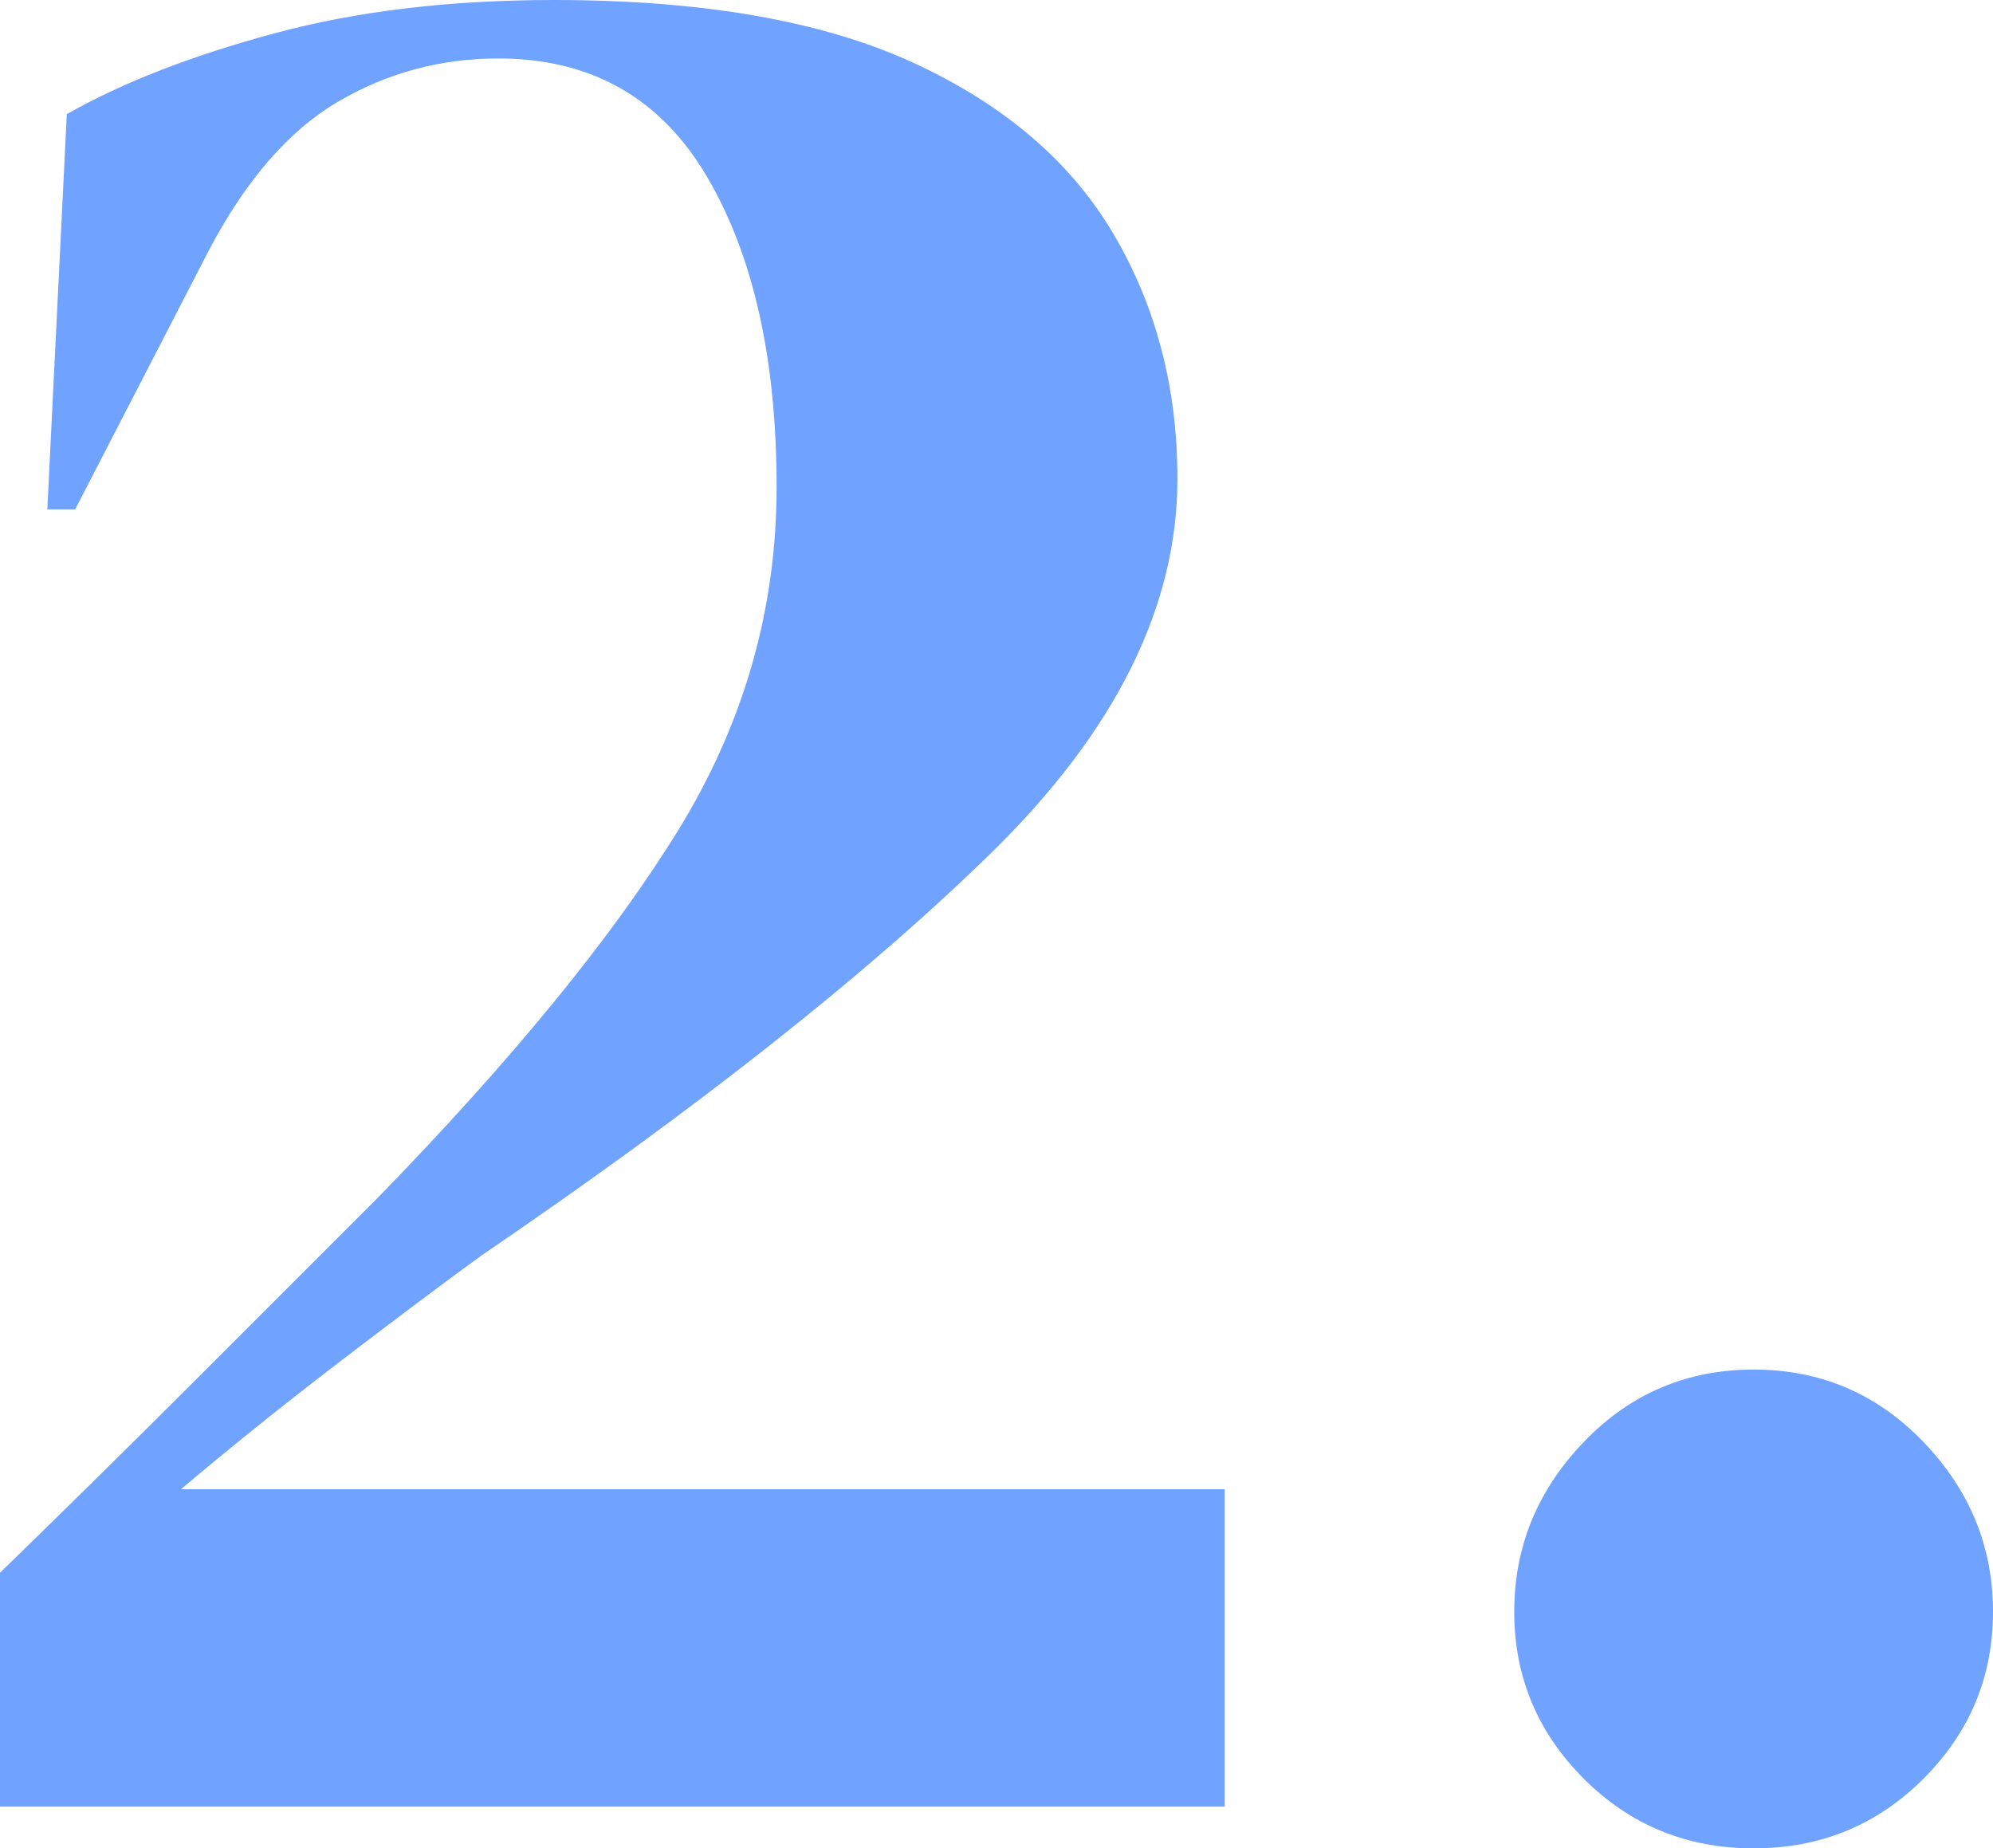
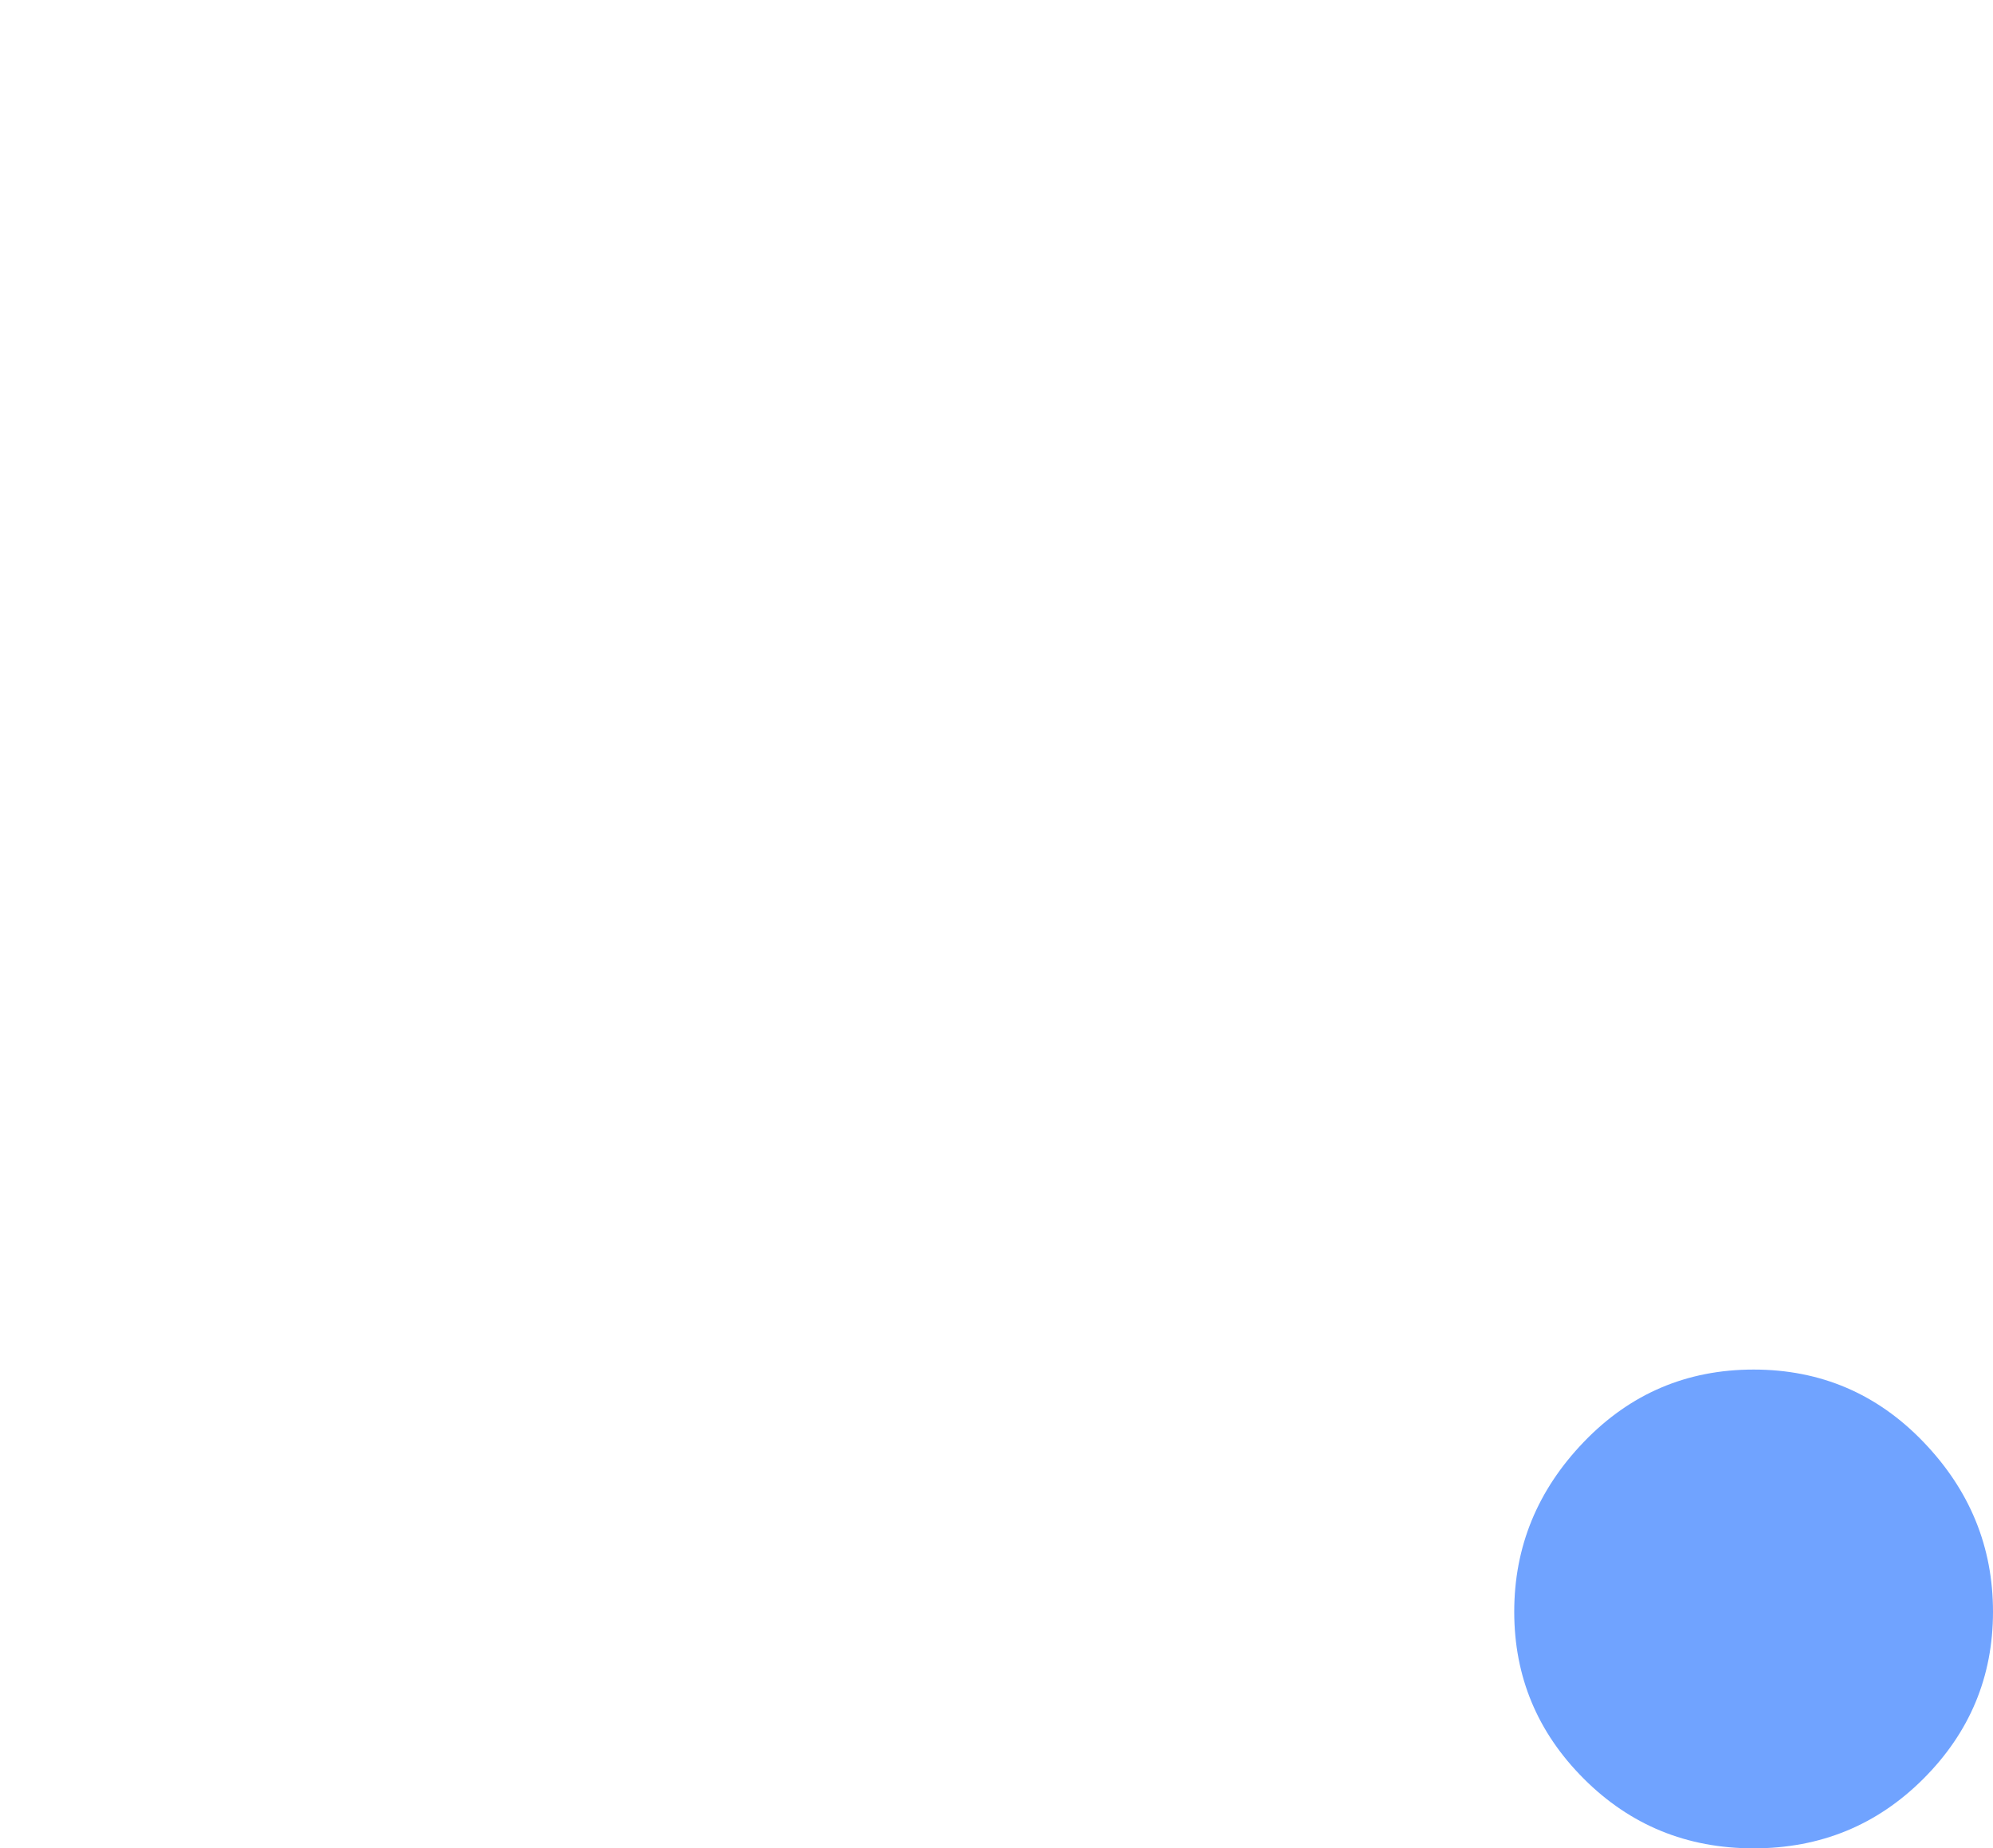
<svg xmlns="http://www.w3.org/2000/svg" width="70.168px" height="65.072px" viewBox="0 0 70.168 65.072" version="1.1">
  <title>2</title>
  <g id="Signed-off" stroke="none" stroke-width="1" fill="none" fill-rule="evenodd">
    <g id="Homepage" transform="translate(-567.096, -1612.398)" fill="#70A3FF" fill-rule="nonzero">
      <g id="2." transform="translate(567.096, 1612.398)">
-         <path d="M1.666,17.934 L2.352,4.018 C4.312,2.907 6.746,1.96 9.653,1.176 C12.56,0.392 15.843,0 19.502,0 C24.729,0 28.943,0.735 32.144,2.205 C35.345,3.675 37.697,5.684 39.2,8.232 C40.703,10.78 41.454,13.655 41.454,16.856 C41.454,21.364 39.265,25.758 34.888,30.037 C30.511,34.316 24.533,39.037 16.954,44.198 C15.517,45.243 13.818,46.517 11.858,48.02 C9.898,49.523 8.069,50.993 6.37,52.43 L43.12,52.43 L43.12,63.602 L0,63.602 L0,55.37 C2.352,53.083 4.655,50.813 6.909,48.559 C9.163,46.305 11.303,44.165 13.328,42.14 C18.032,37.305 21.544,33.01 23.863,29.253 C26.182,25.496 27.342,21.462 27.342,17.15 C27.342,12.642 26.525,9 24.892,6.223 C23.259,3.446 20.809,2.058 17.542,2.058 C15.517,2.058 13.638,2.564 11.907,3.577 C10.176,4.59 8.657,6.337 7.35,8.82 L2.646,17.934 L1.666,17.934 Z" id="Path" />
        <path d="M61.74,65.072 C59.388,65.072 57.395,64.255 55.762,62.622 C54.129,60.989 53.312,59.029 53.312,56.742 C53.312,54.455 54.129,52.463 55.762,50.764 C57.395,49.065 59.388,48.216 61.74,48.216 C64.092,48.216 66.085,49.065 67.718,50.764 C69.351,52.463 70.168,54.455 70.168,56.742 C70.168,59.029 69.351,60.989 67.718,62.622 C66.085,64.255 64.092,65.072 61.74,65.072 Z" id="Path" />
      </g>
    </g>
  </g>
</svg>